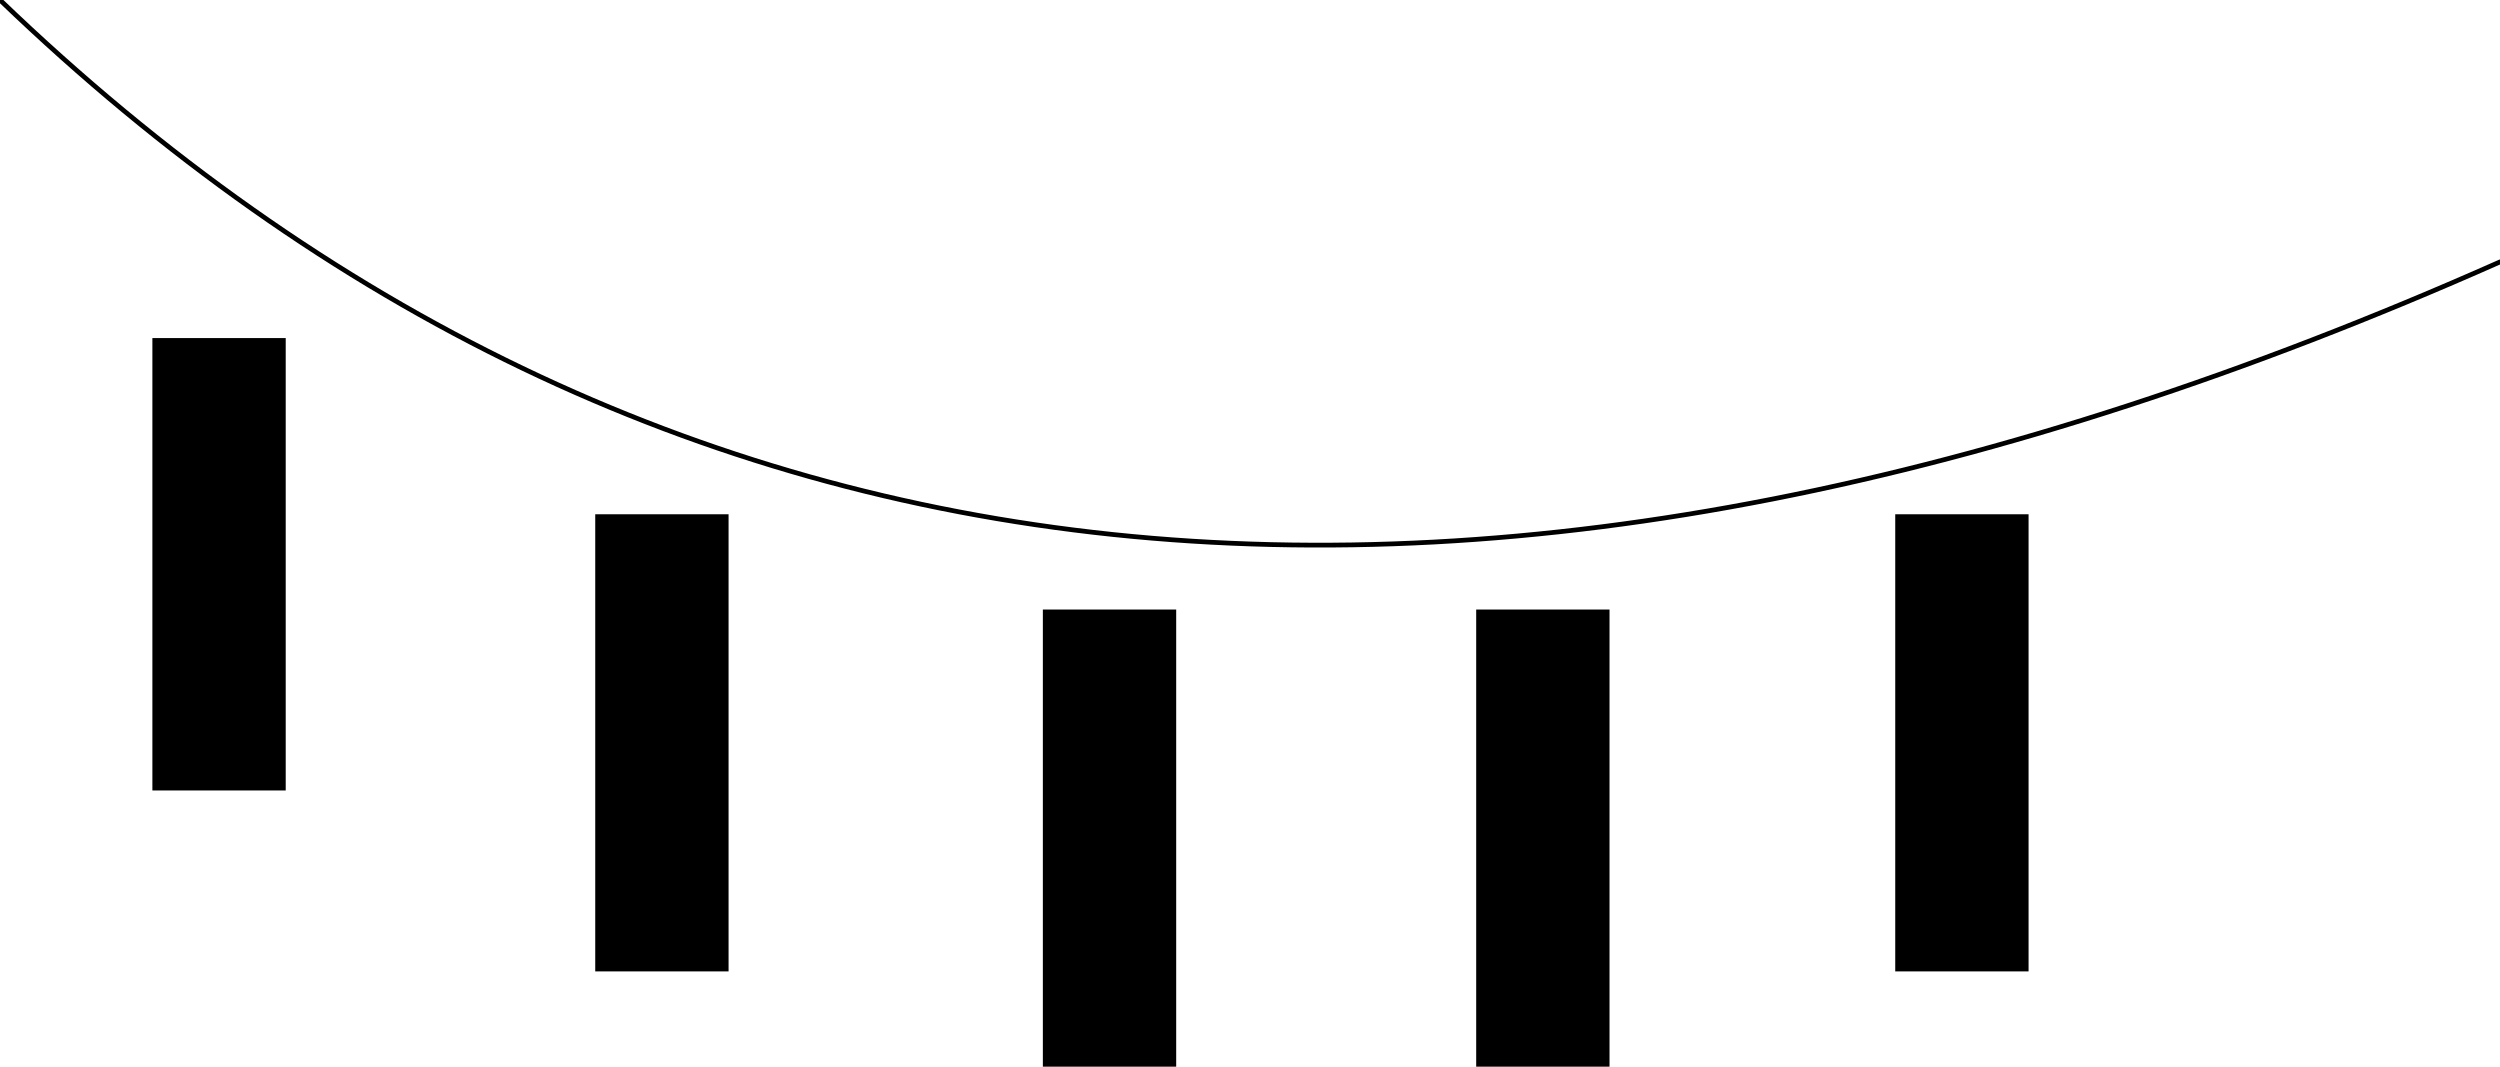
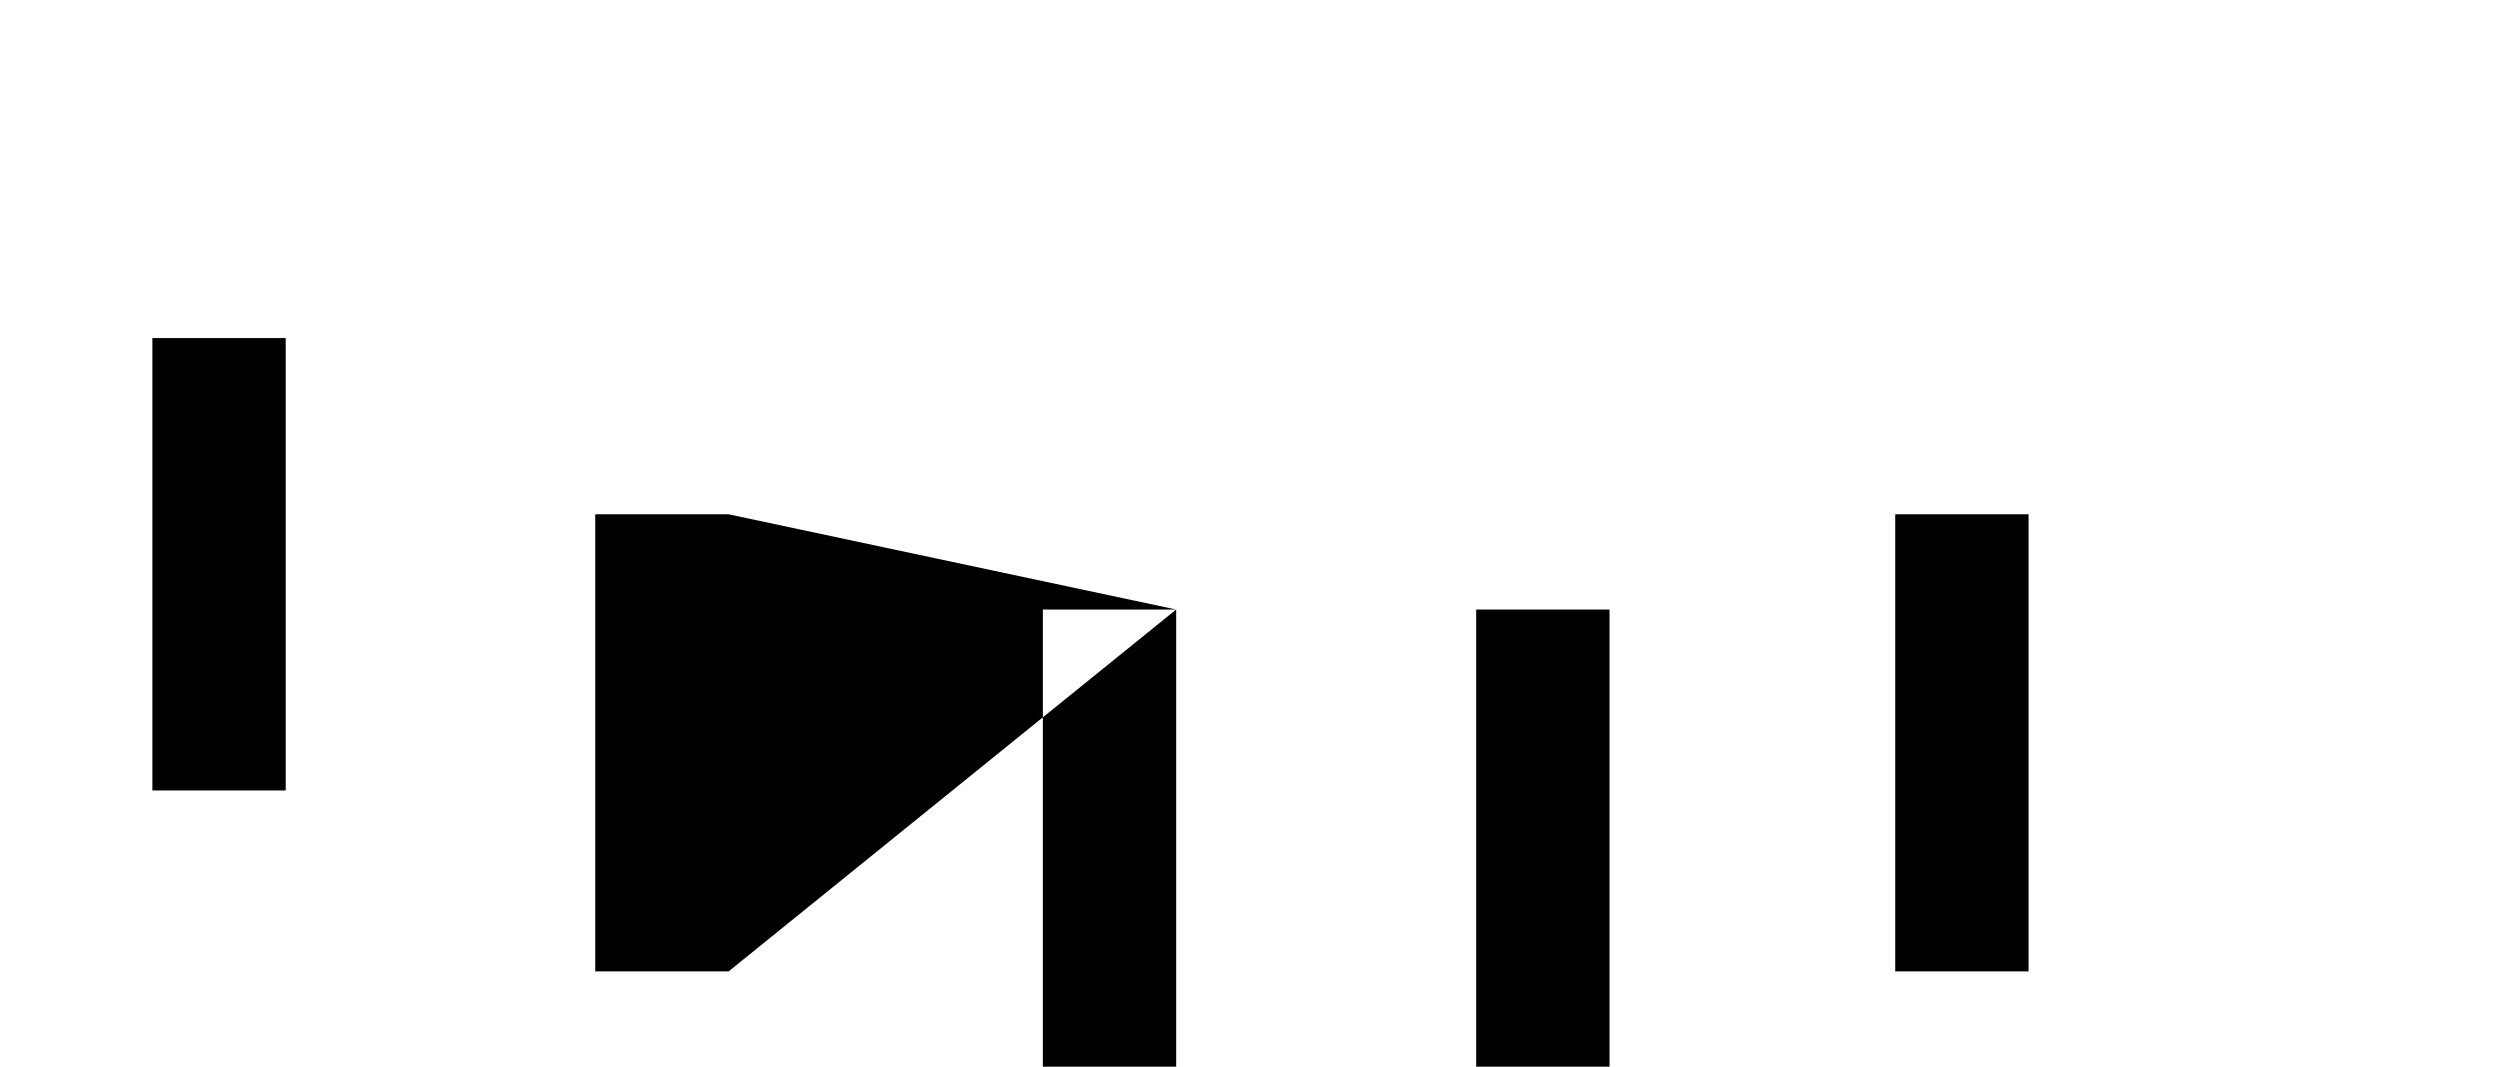
<svg xmlns="http://www.w3.org/2000/svg" height="11.2px" width="26.25px">
  <g transform="matrix(1.0, 0.0, 0.0, 1.0, 13.1, 5.6)">
-     <path d="M8.2 -0.2 L8.2 4.6 6.8 4.6 6.8 -0.2 8.2 -0.2 M3.8 5.6 L2.4 5.6 2.4 0.8 3.8 0.8 3.8 5.6 M-0.75 0.8 L-0.75 5.6 -2.15 5.6 -2.15 0.8 -0.75 0.8 M-5.45 -0.2 L-5.45 4.6 -6.85 4.6 -6.85 -0.2 -5.45 -0.2 M-11.5 -2.05 L-10.1 -2.05 -10.1 2.7 -11.5 2.7 -11.5 -2.05" fill="#000000" fill-rule="evenodd" stroke="none" />
-     <path d="M13.15 -2.85 Q-2.85 4.25 -13.1 -5.6" fill="none" stroke="#000000" stroke-linecap="round" stroke-linejoin="round" stroke-width="0.05" />
+     <path d="M8.2 -0.2 L8.2 4.6 6.8 4.6 6.8 -0.2 8.2 -0.2 M3.8 5.6 L2.4 5.6 2.4 0.8 3.8 0.8 3.8 5.6 M-0.75 0.8 L-0.75 5.6 -2.15 5.6 -2.15 0.8 -0.75 0.8 L-5.45 4.6 -6.85 4.6 -6.85 -0.2 -5.45 -0.2 M-11.5 -2.05 L-10.1 -2.05 -10.1 2.7 -11.5 2.7 -11.5 -2.05" fill="#000000" fill-rule="evenodd" stroke="none" />
  </g>
</svg>